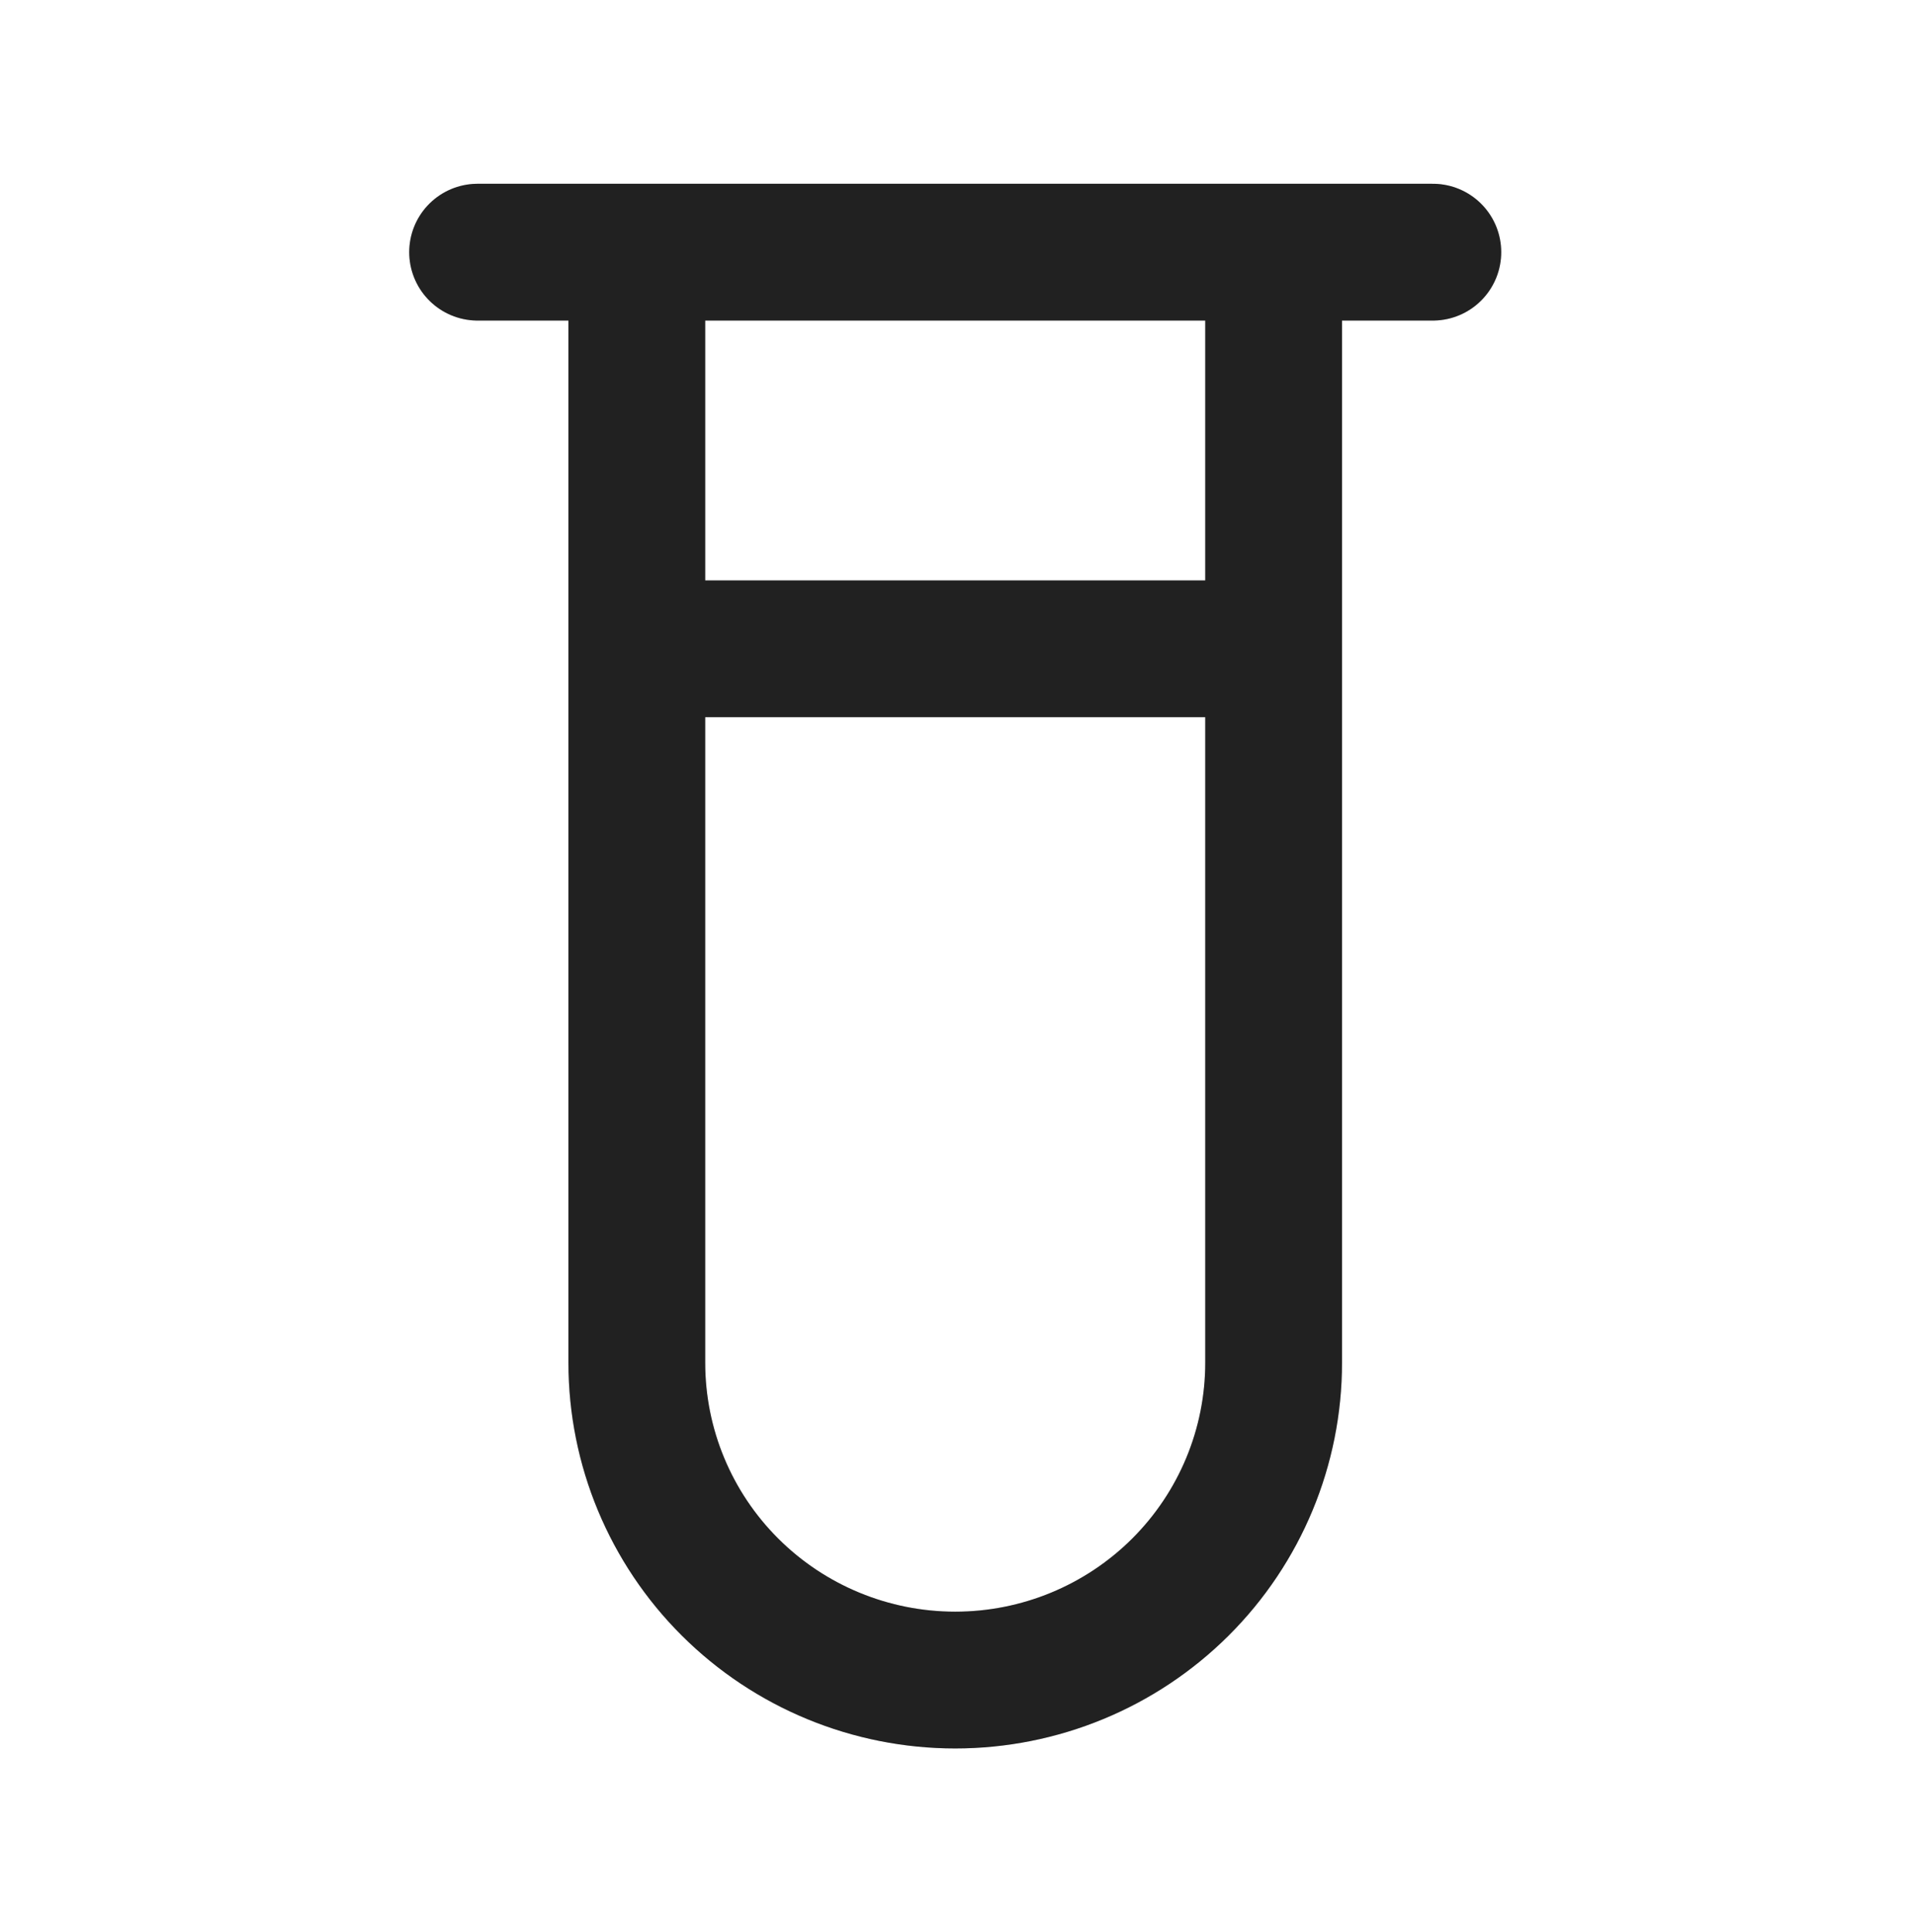
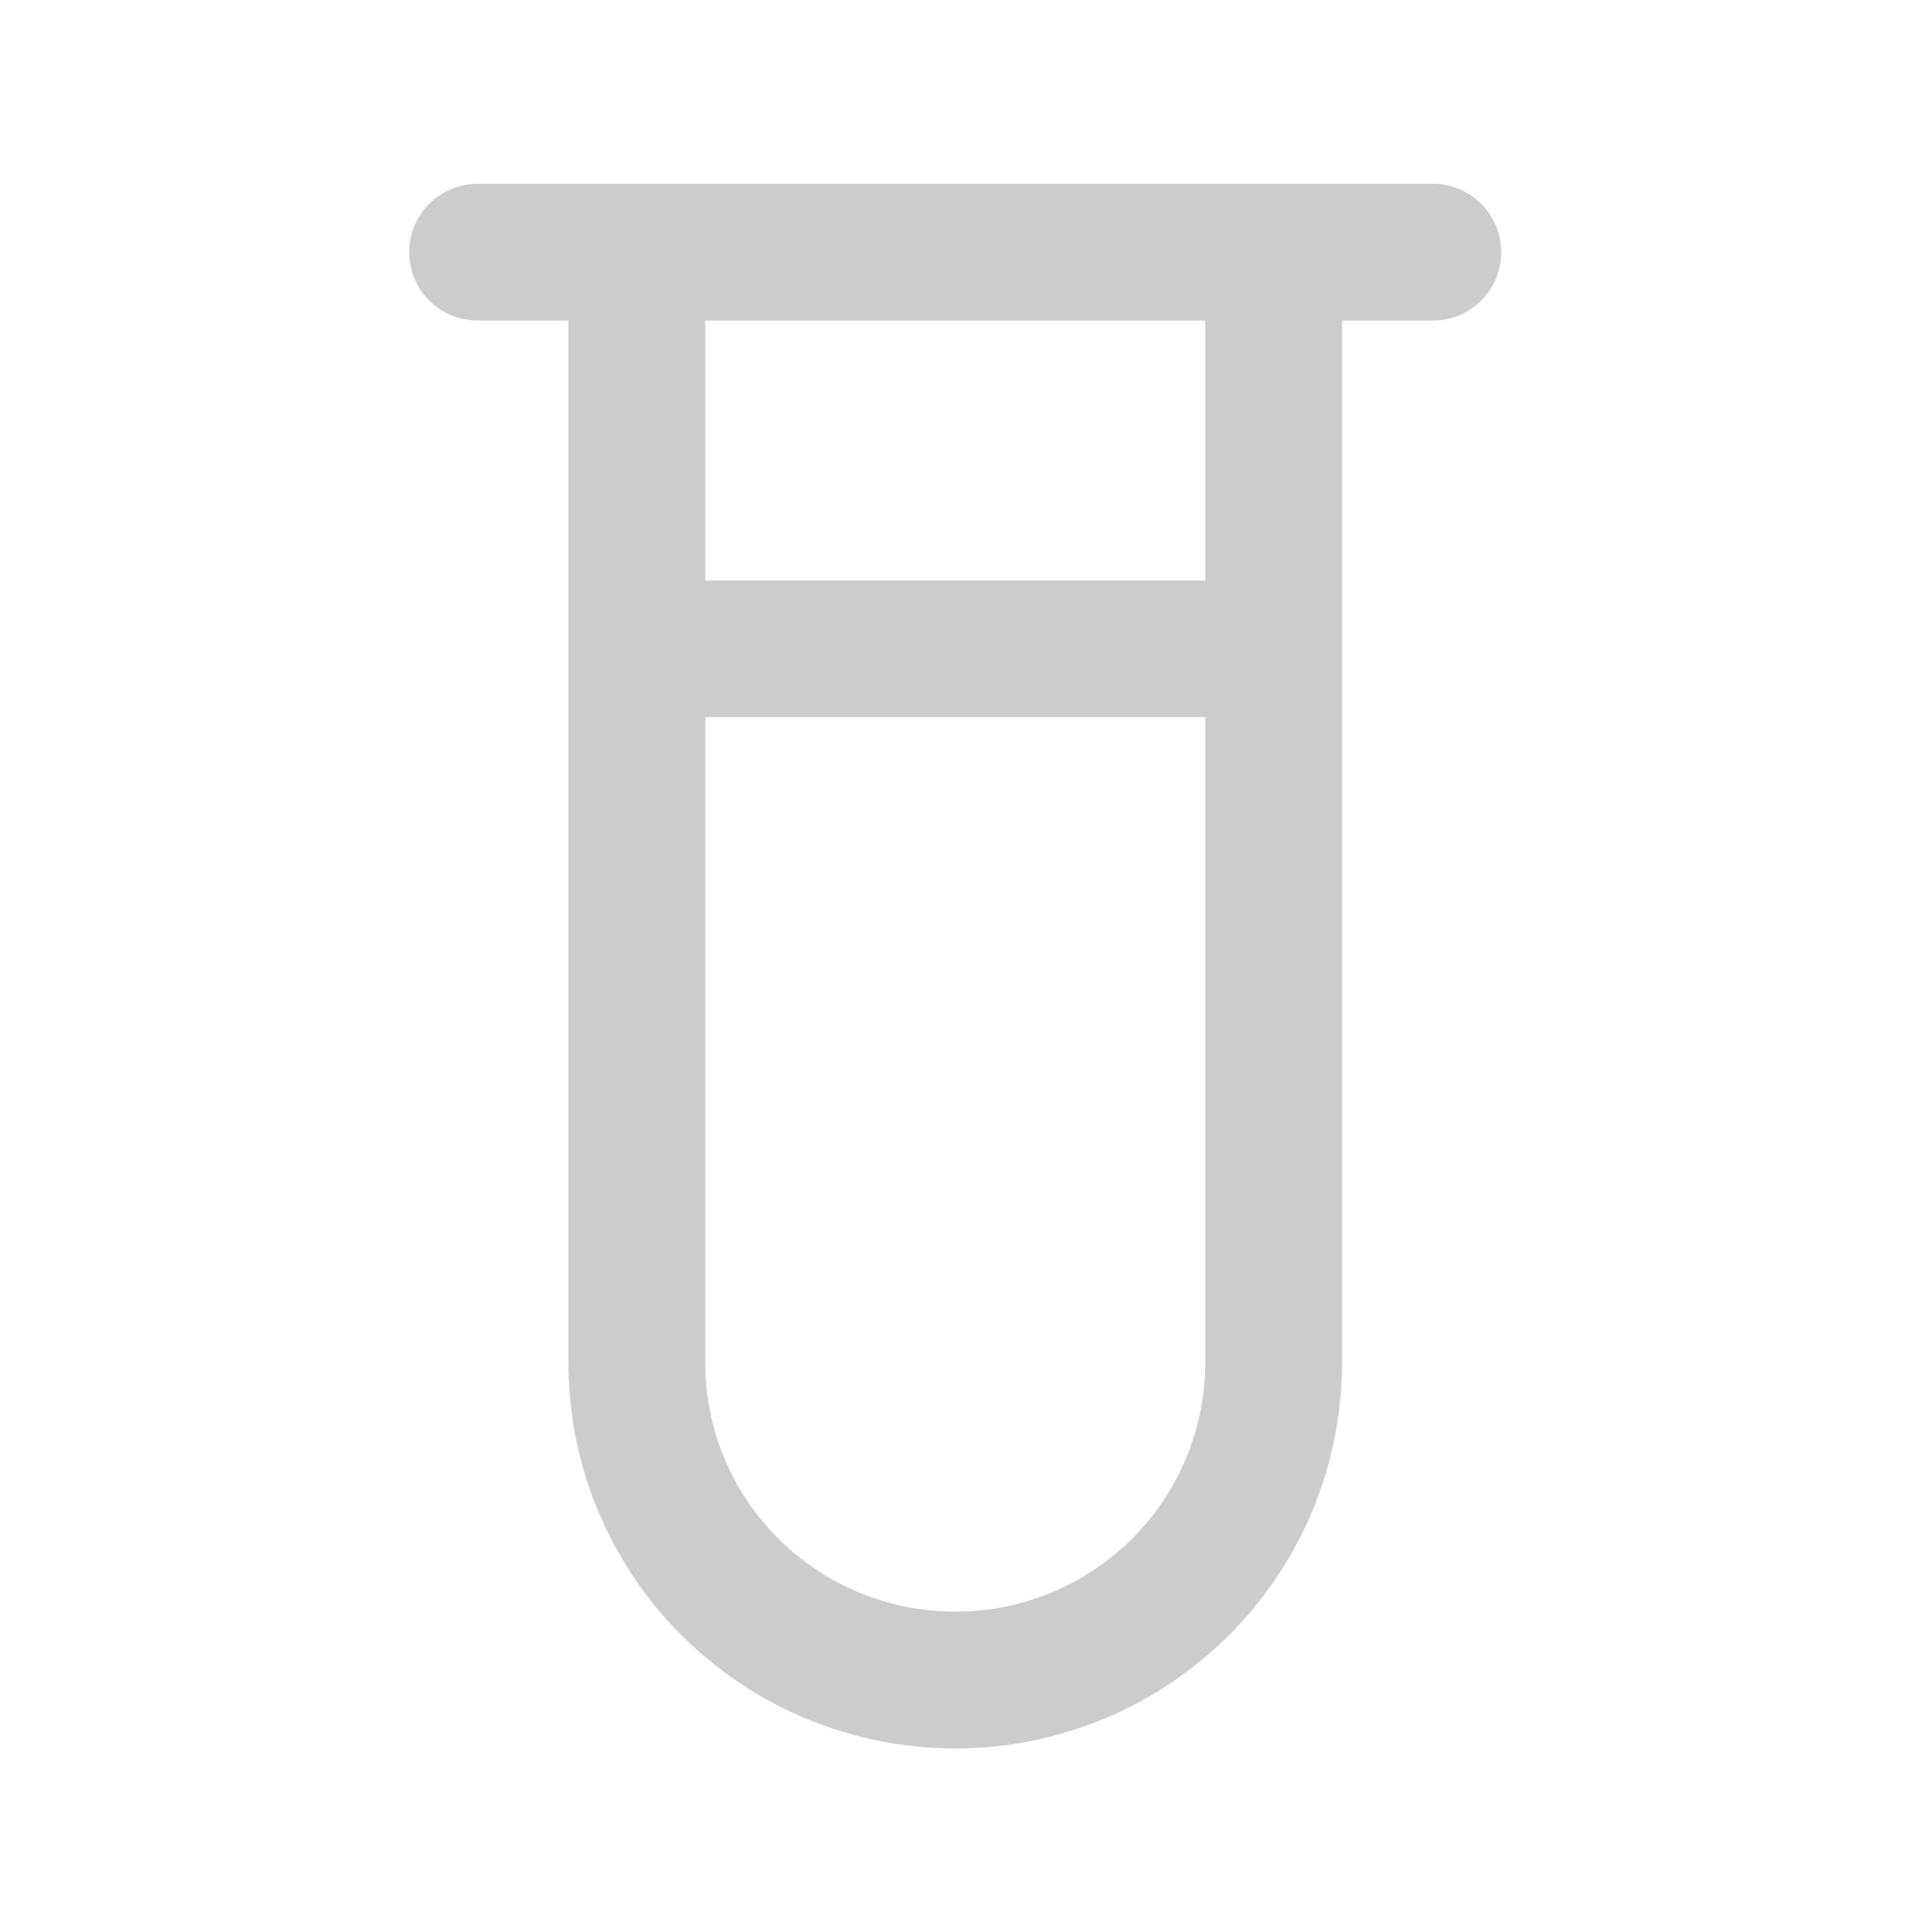
<svg xmlns="http://www.w3.org/2000/svg" width="112" height="113" viewBox="0 0 112 113" fill="none">
-   <path d="M27.933 14.747H37.245M37.245 14.747H74.489M37.245 14.747V37.943M83.8 14.747H74.489M74.489 14.747V37.943M74.489 37.943V79.695C74.489 84.617 72.527 89.337 69.035 92.817C65.542 96.297 60.806 98.252 55.867 98.252C50.928 98.252 46.191 96.297 42.699 92.817C39.206 89.337 37.245 84.617 37.245 79.695V37.943M74.489 37.943H37.245" stroke="#292929" stroke-width="8" stroke-linecap="round" stroke-linejoin="round" />
  <path d="M27.933 14.747H37.245M37.245 14.747H74.489M37.245 14.747V37.943M83.8 14.747H74.489M74.489 14.747V37.943M74.489 37.943V79.695C74.489 84.617 72.527 89.337 69.035 92.817C65.542 96.297 60.806 98.252 55.867 98.252C50.928 98.252 46.191 96.297 42.699 92.817C39.206 89.337 37.245 84.617 37.245 79.695V37.943M74.489 37.943H37.245" stroke="black" stroke-opacity="0.2" stroke-width="8" stroke-linecap="round" stroke-linejoin="round" />
</svg>